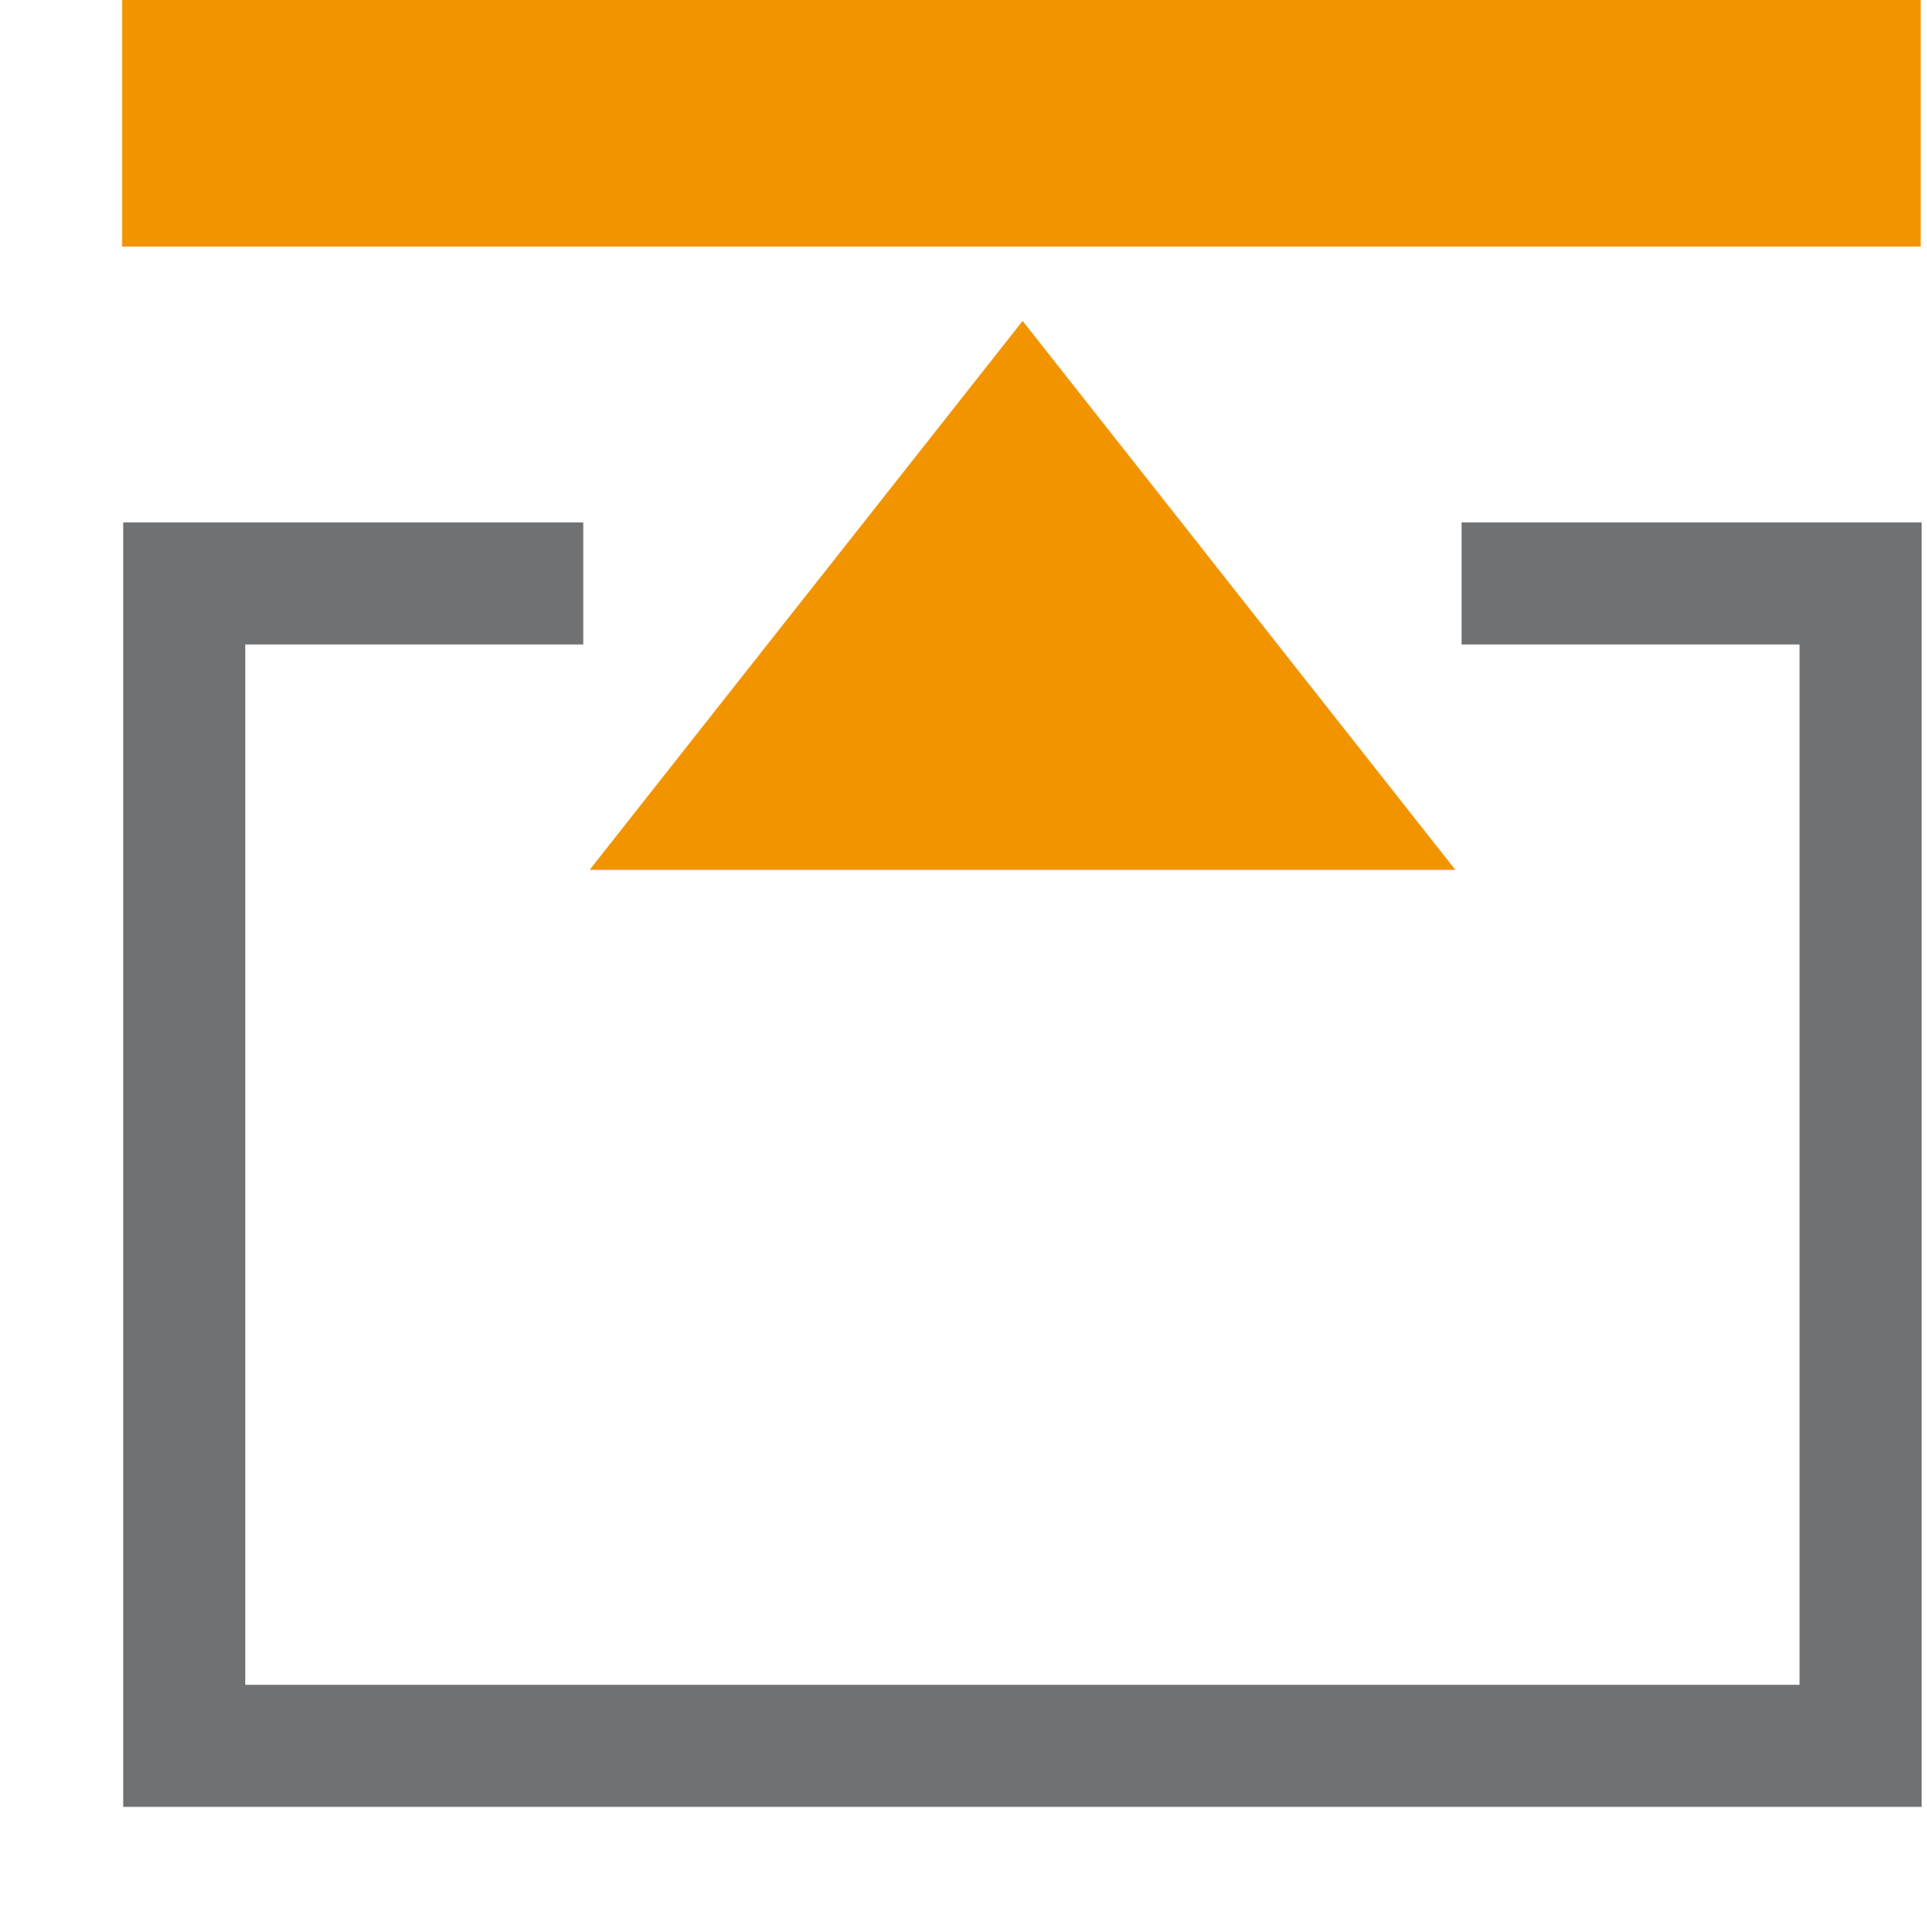
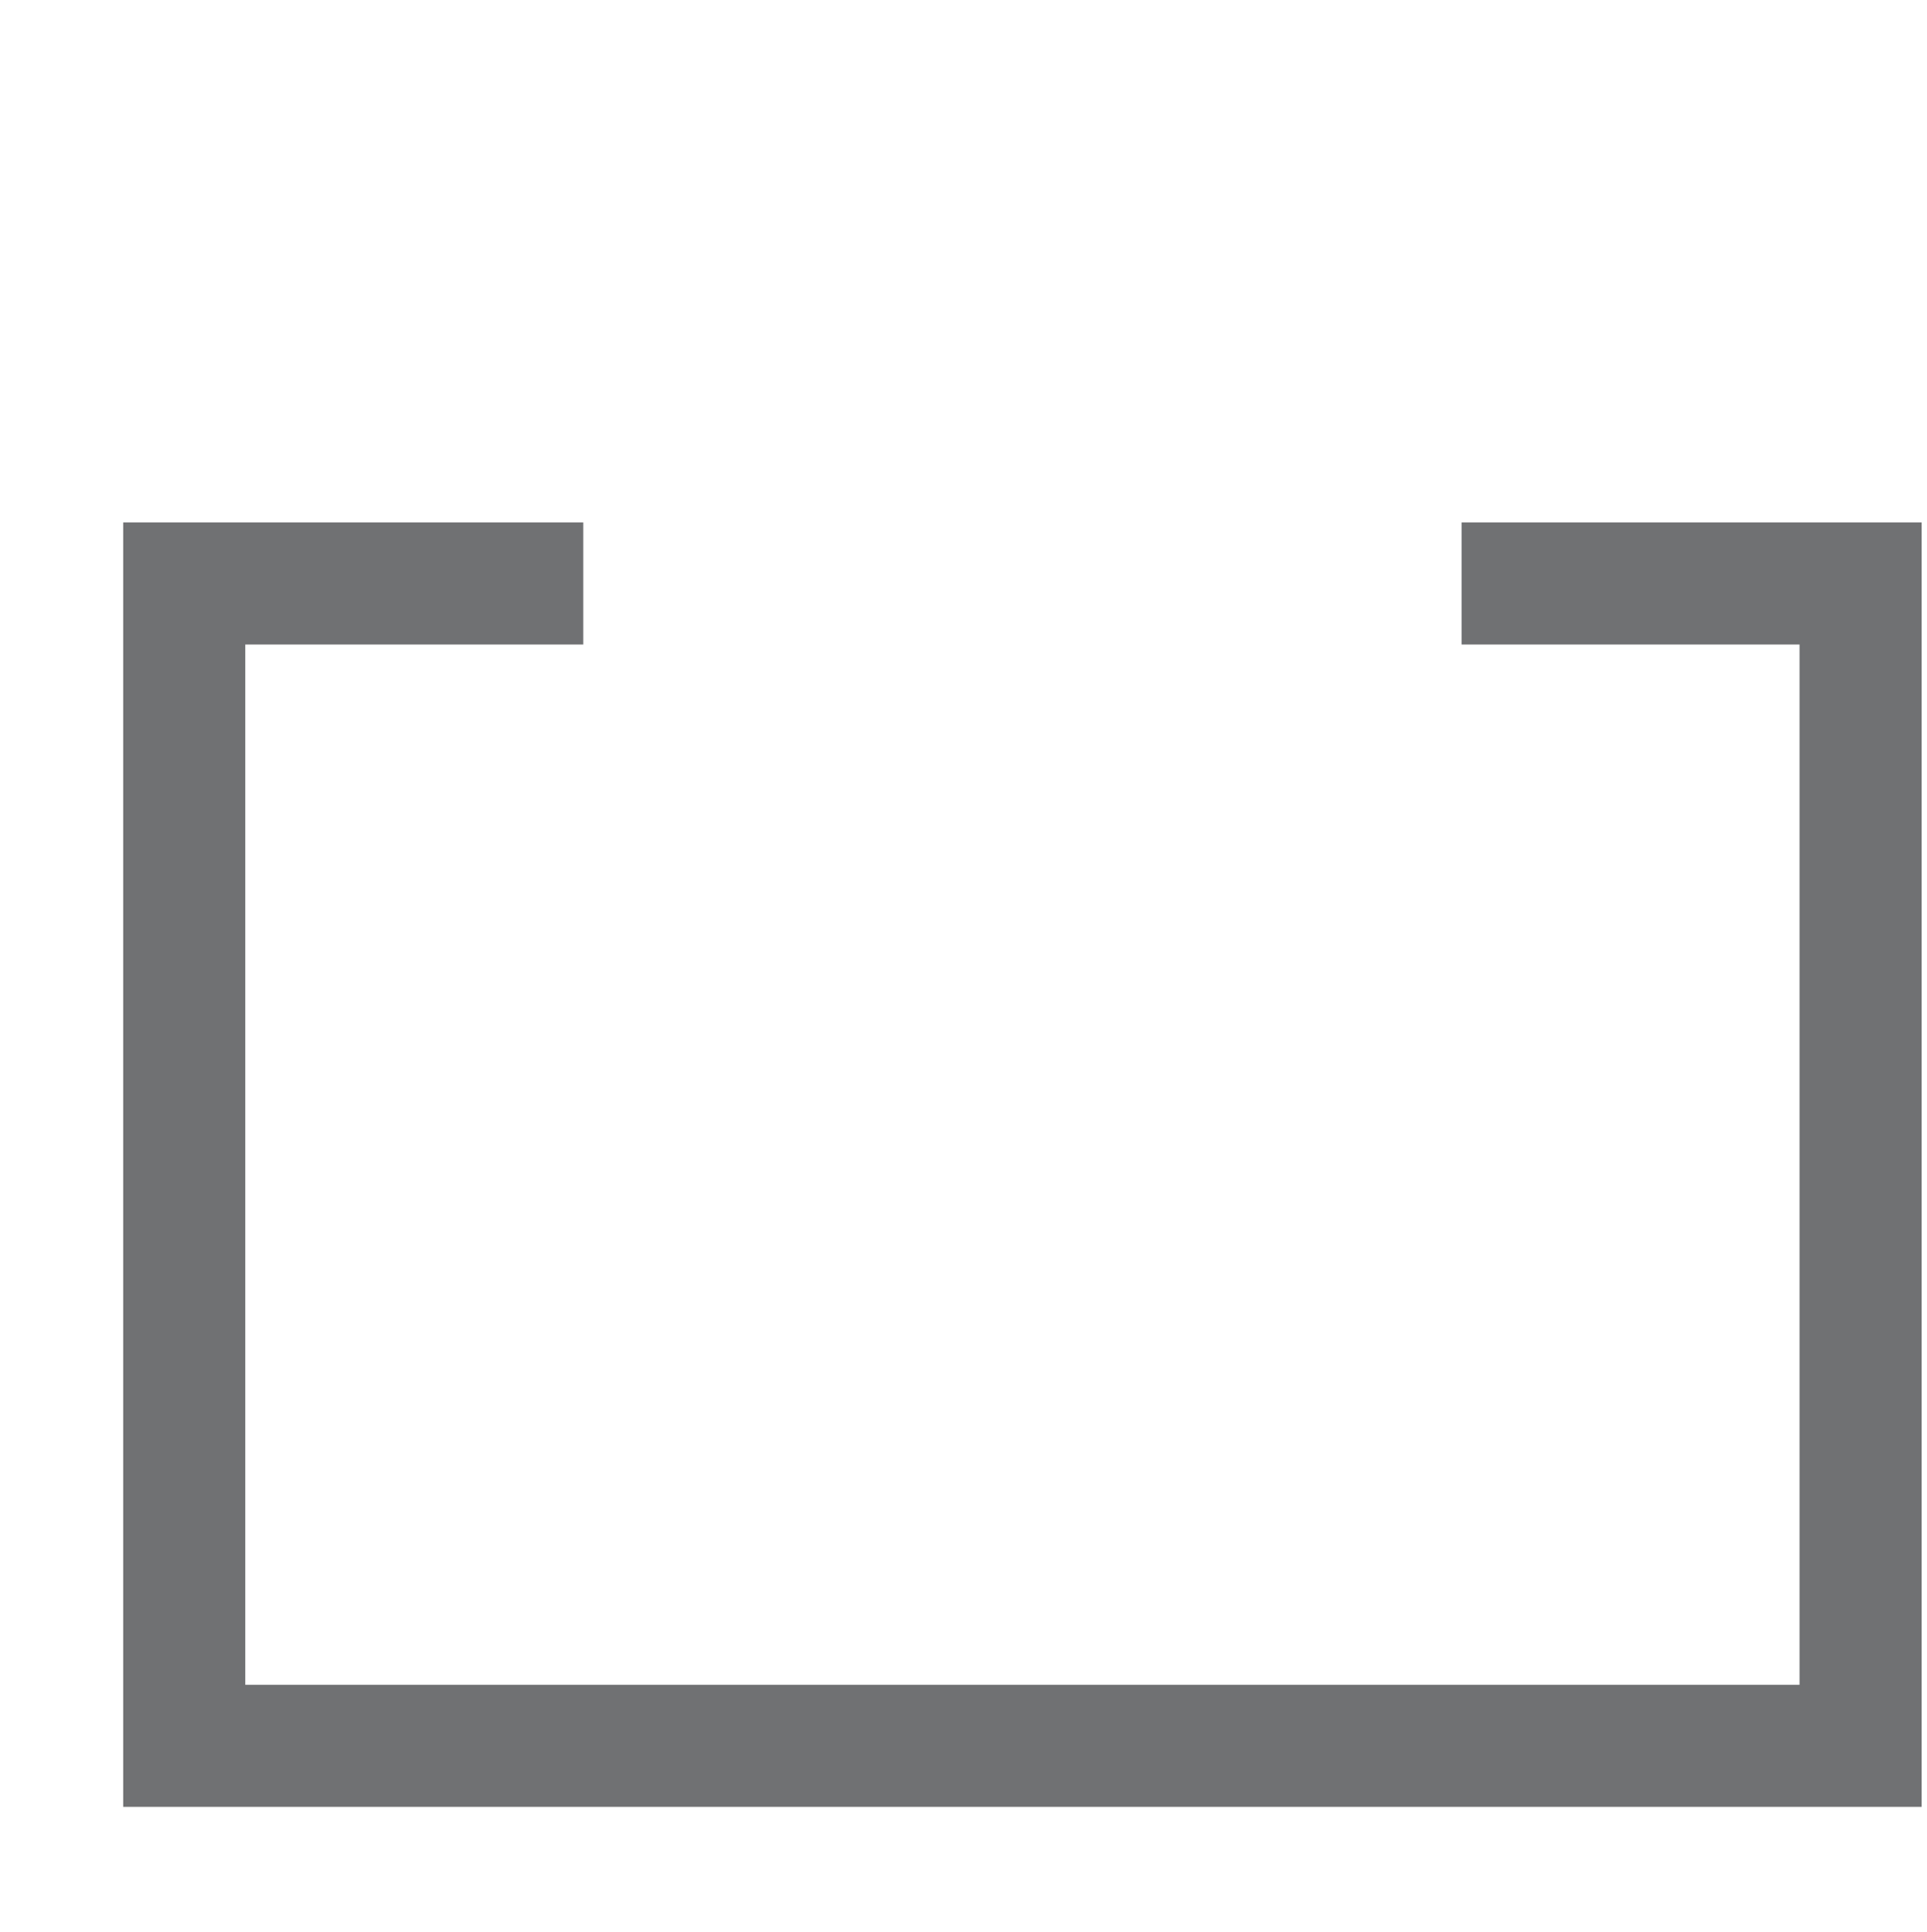
<svg xmlns="http://www.w3.org/2000/svg" version="1.1" id="Ebene_1" x="0px" y="0px" width="15.783px" height="15.825px" viewBox="0 0 15.783 15.825" enable-background="new 0 0 15.783 15.825" xml:space="preserve">
  <g>
-     <rect x="1" fill="#F29400" width="14.731" height="2.02" />
-   </g>
+     </g>
  <g>
    <polygon fill="#707173" points="11.971,4.28 11.971,5.28 14.739,5.28 14.739,13.802 2.009,13.802 2.009,5.28 4.777,5.28    4.777,4.28 1.009,4.28 1.009,14.802 15.739,14.802 15.739,4.28  " />
  </g>
  <g>
-     <polygon fill="#F29400" points="4.829,7.126 8.376,2.629 11.92,7.126  " />
-   </g>
+     </g>
</svg>